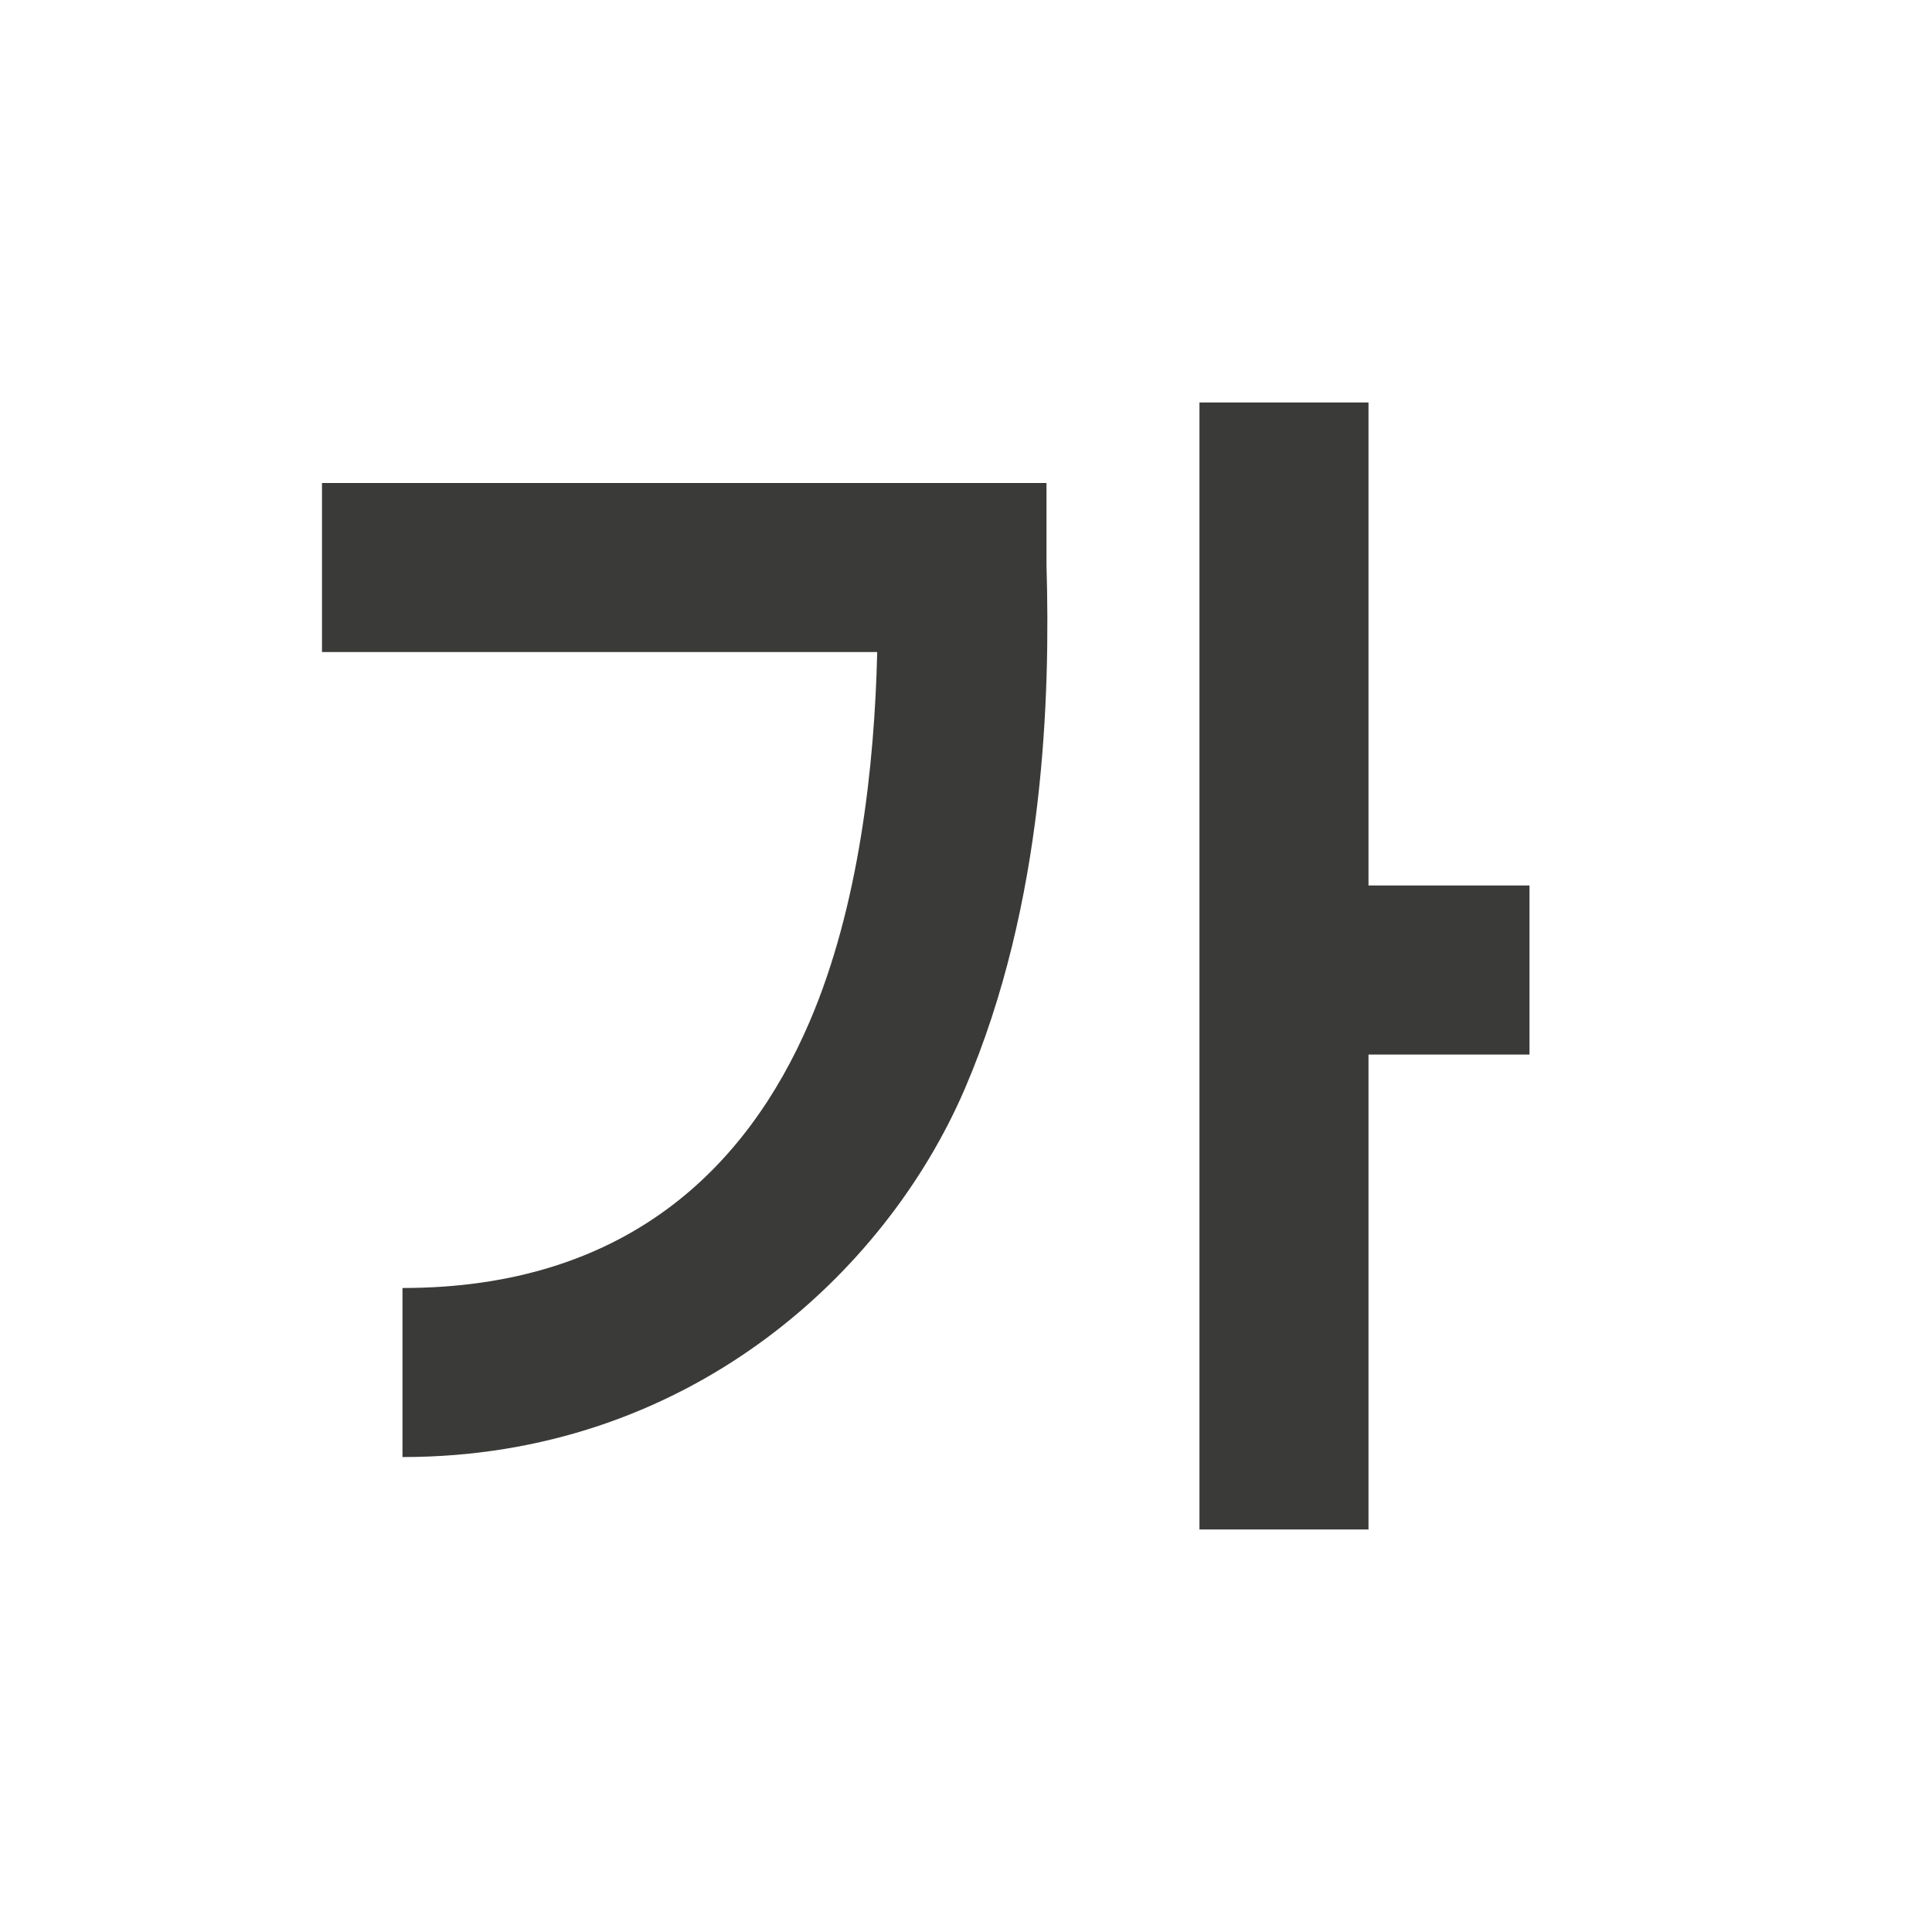
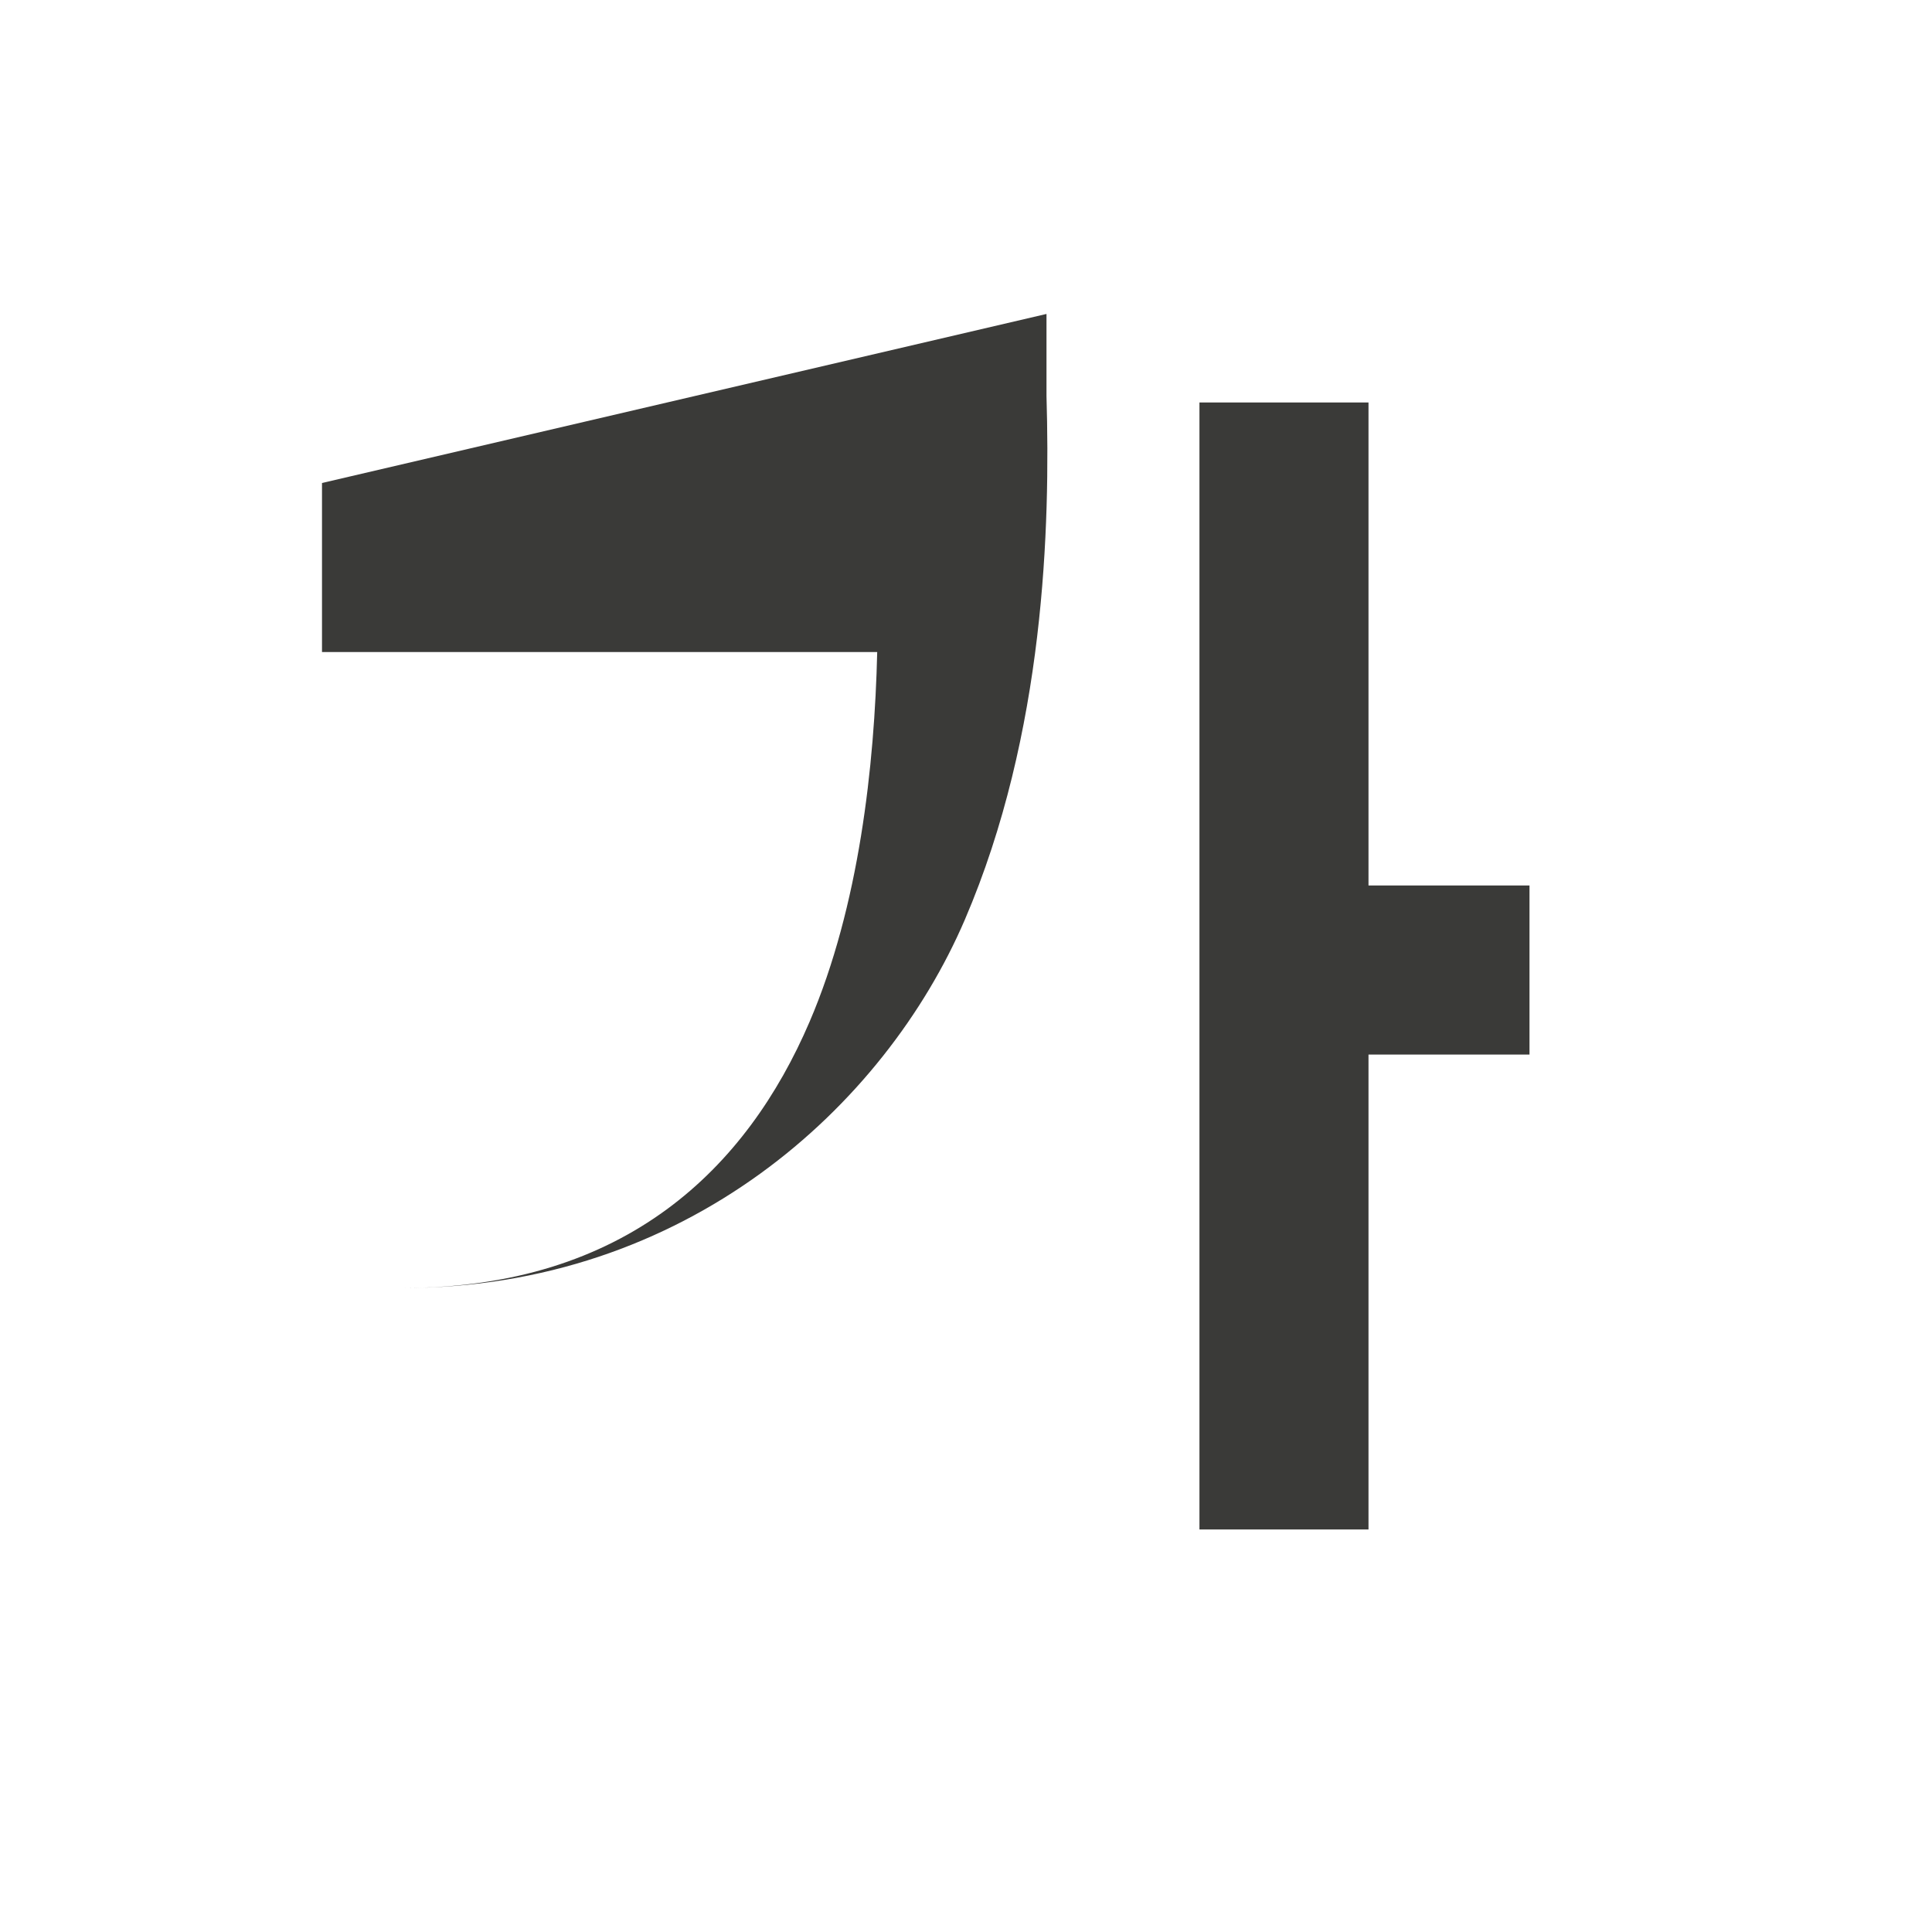
<svg xmlns="http://www.w3.org/2000/svg" viewBox="0 0 24 24">
-   <path d="m14.9 5v14h2.1v-5.9h2v-2.1h-2v-6zm-10.9 1v2.1h6.897c-.033 1.405-.223 3.156-.841 4.595-.777 1.81-2.279 3.306-5.056 3.305v2.1c3.523.002 5.99-2.258 6.986-4.576.995-2.318 1.061-4.887 1.014-6.504v-1.02z" fill="#3a3a38" fill-rule="evenodd" stroke-width=".7" />
+   <path d="m14.9 5v14h2.1v-5.9h2v-2.1h-2v-6zm-10.9 1v2.1h6.897c-.033 1.405-.223 3.156-.841 4.595-.777 1.81-2.279 3.306-5.056 3.305c3.523.002 5.99-2.258 6.986-4.576.995-2.318 1.061-4.887 1.014-6.504v-1.02z" fill="#3a3a38" fill-rule="evenodd" stroke-width=".7" />
</svg>